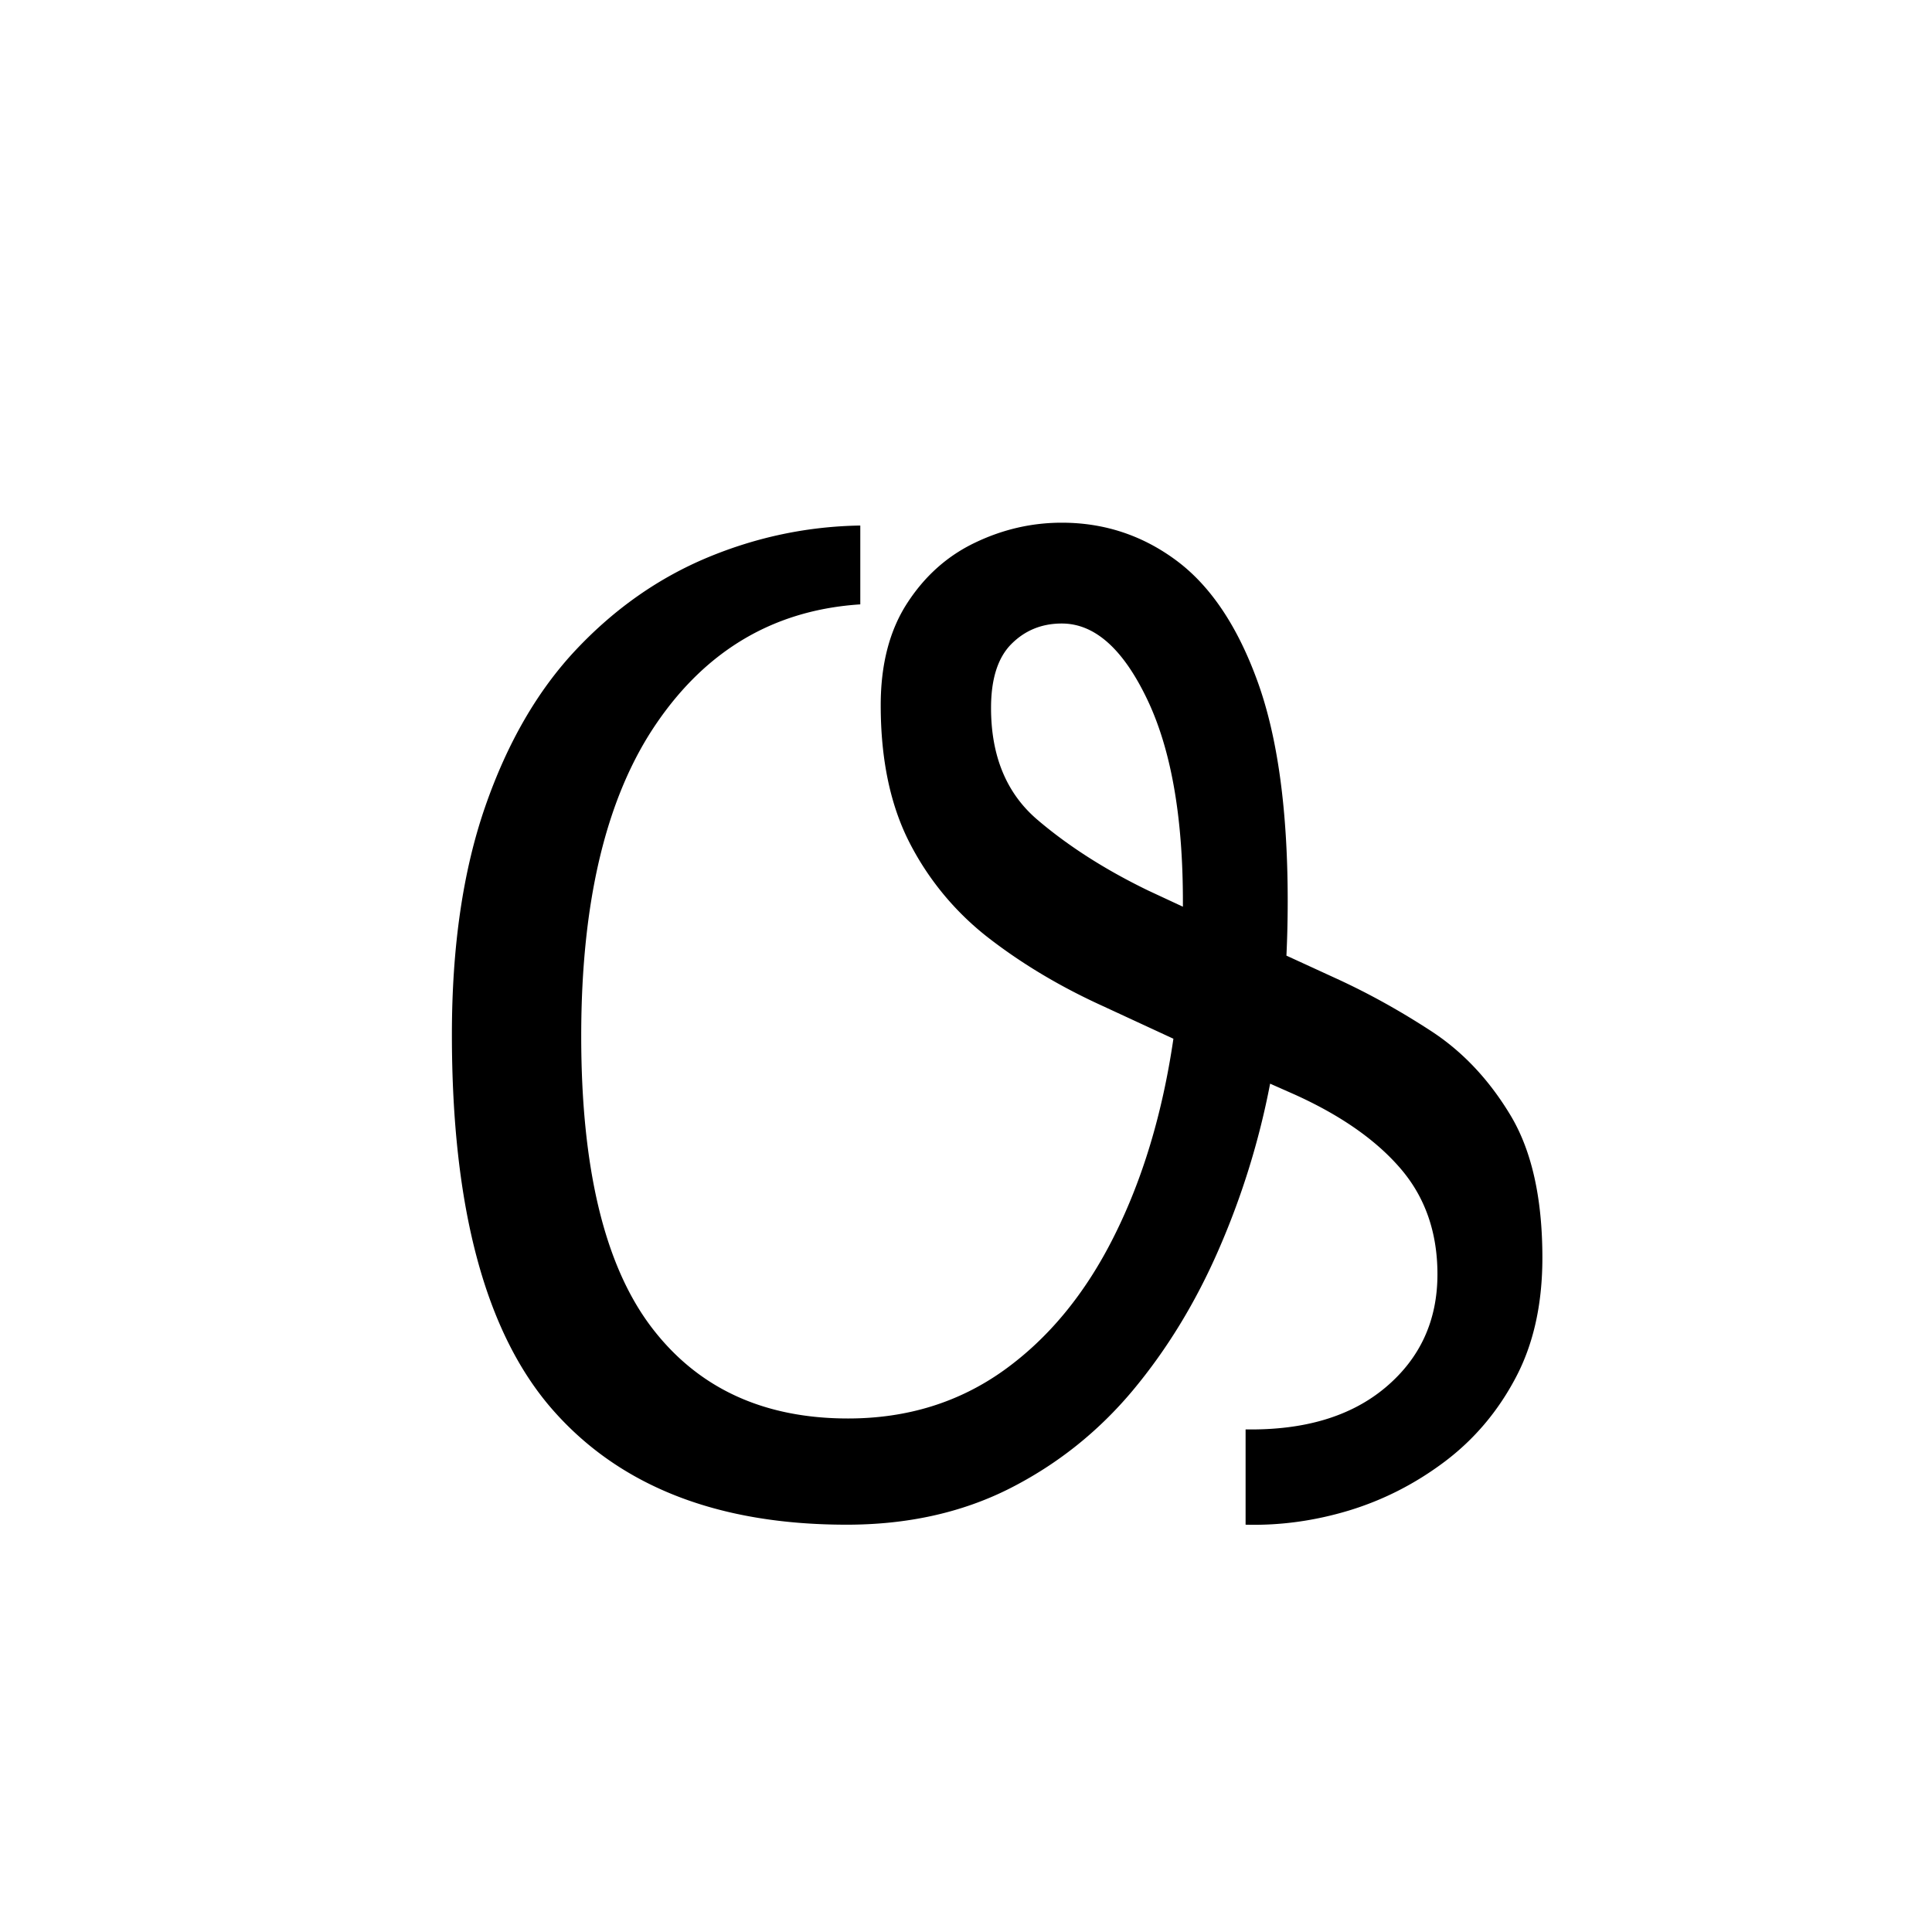
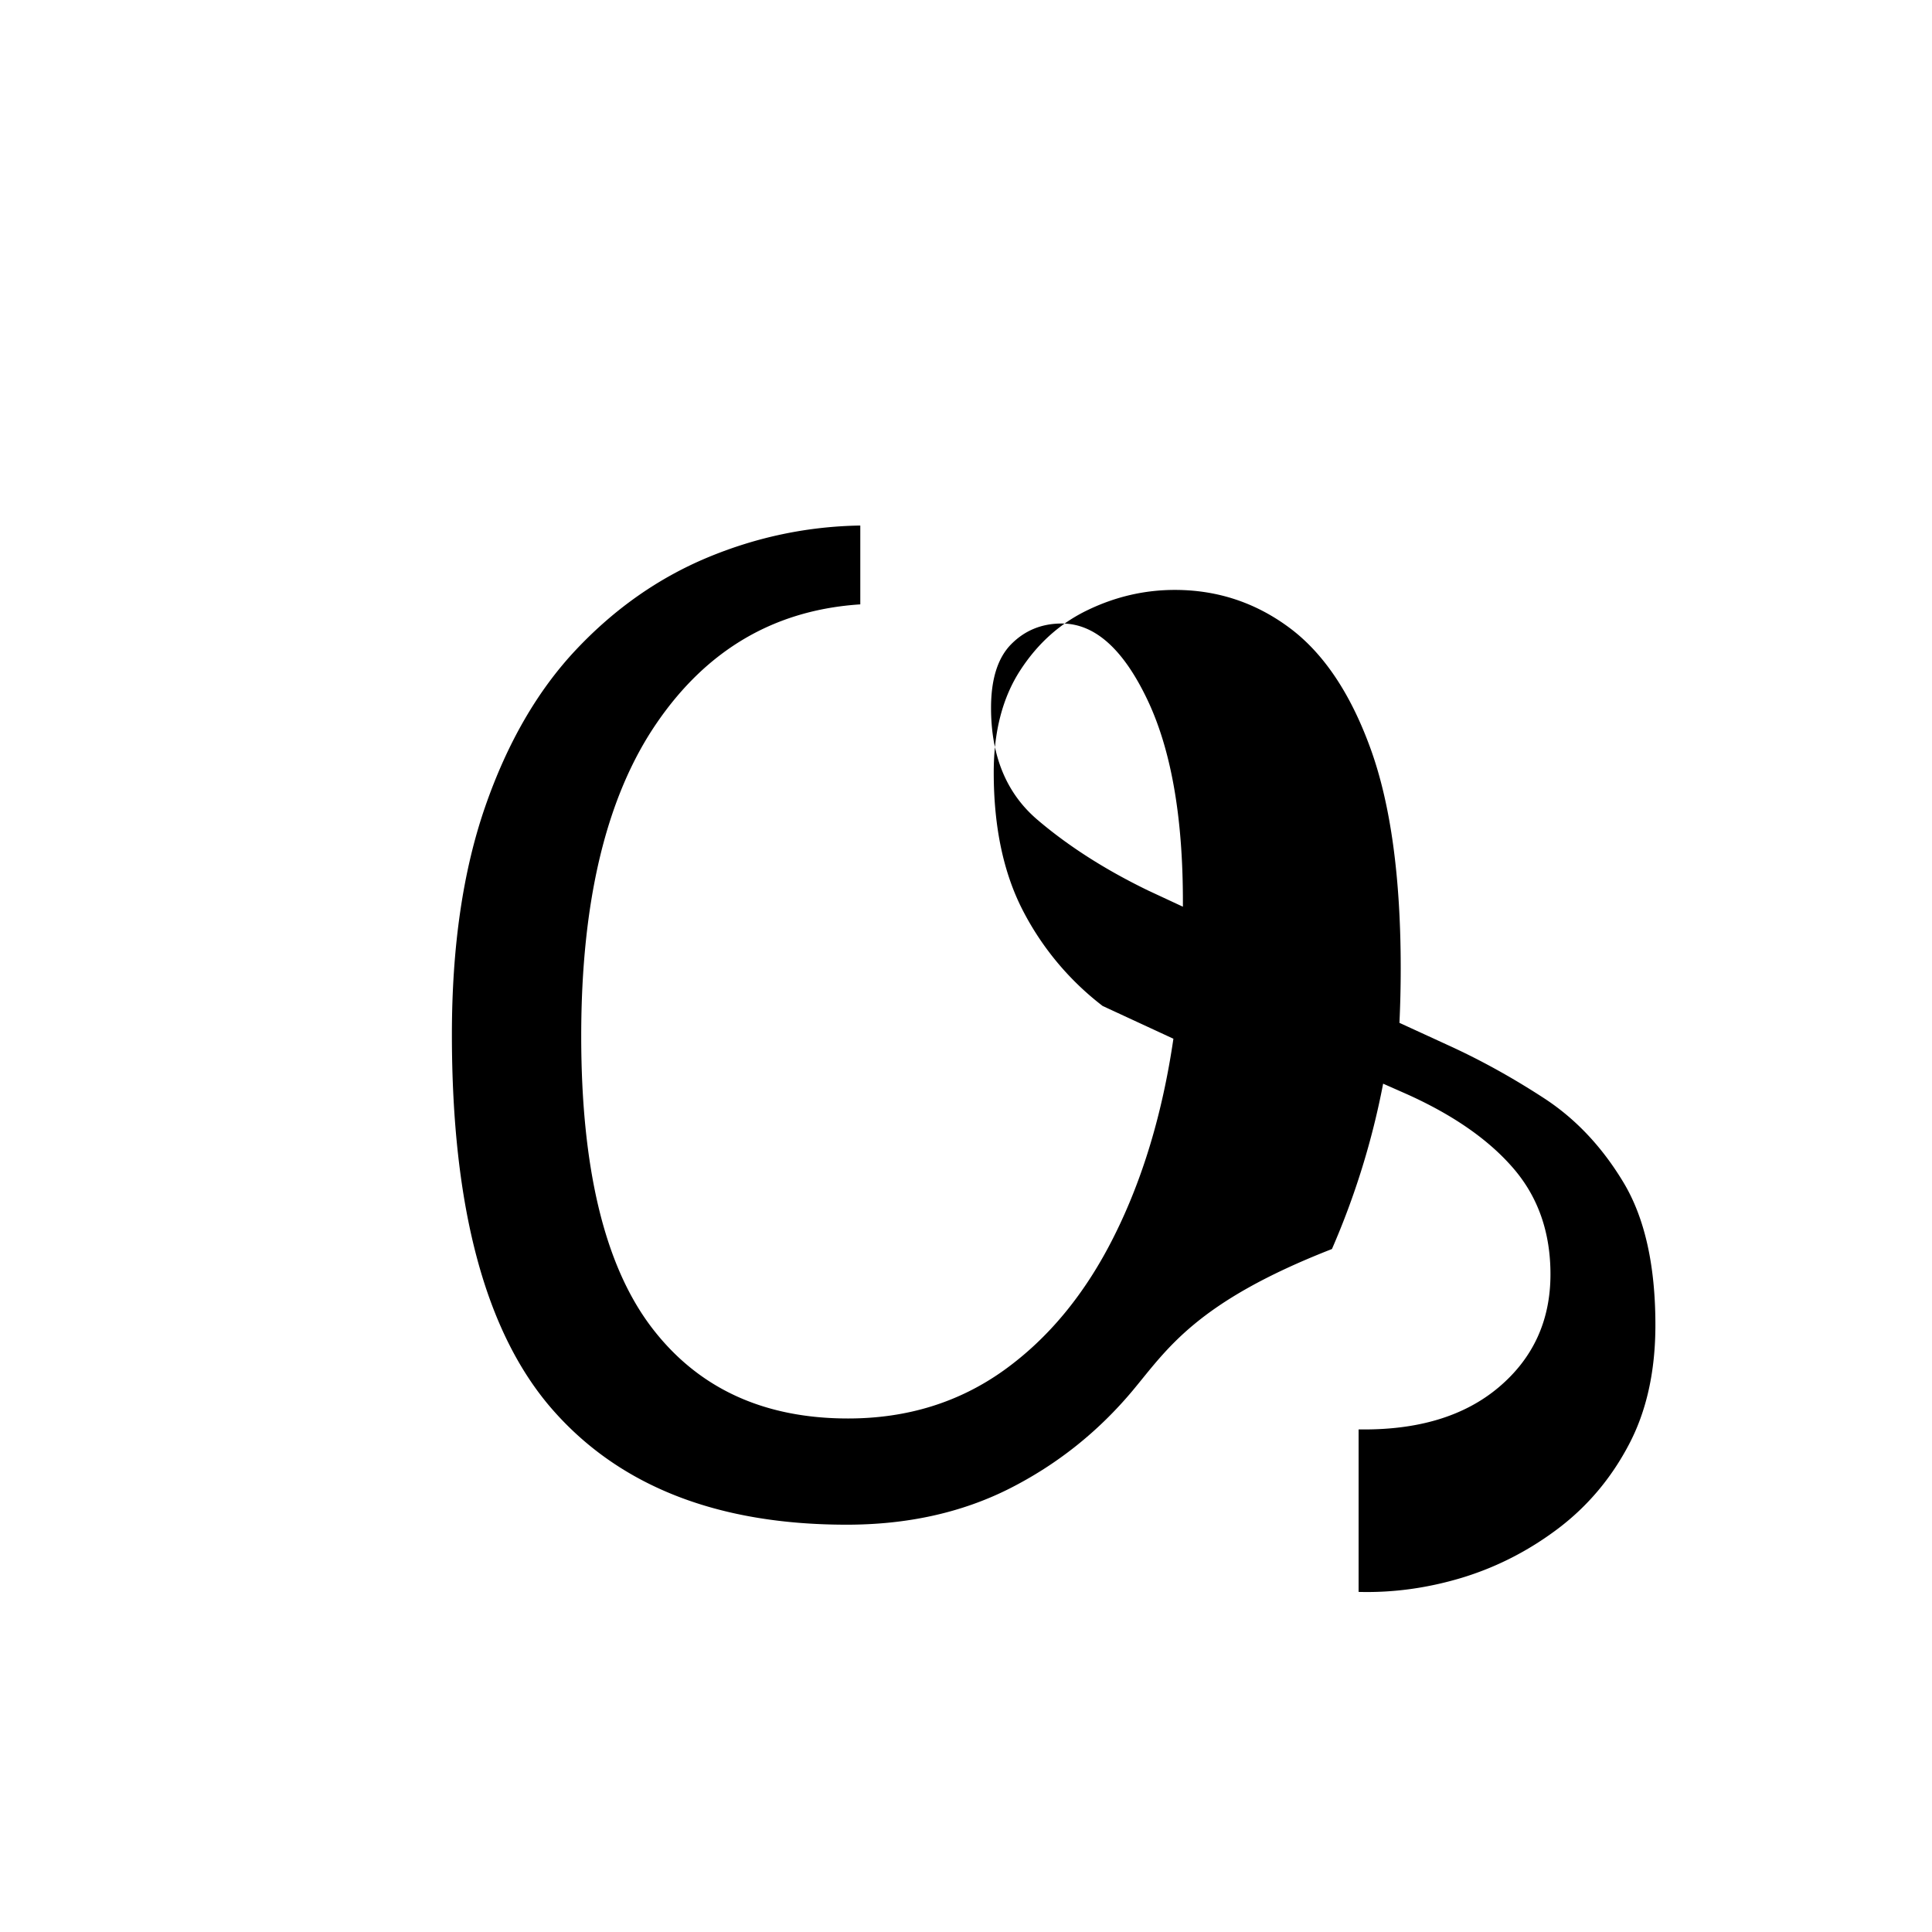
<svg xmlns="http://www.w3.org/2000/svg" xmlns:xlink="http://www.w3.org/1999/xlink" width="283.84" height="283.84" viewBox="0 0 212.88 212.88">
  <symbol id="a" overflow="visible">
-     <path d="M52.5 1.5c-14.2 0-25-4.223-32.406-12.672C12.695-19.617 9-33.395 9-52.5c0-9.695 1.223-18.07 3.672-25.125 2.445-7.05 5.797-12.828 10.047-17.328 4.25-4.5 9.07-7.875 14.468-10.125 5.407-2.25 11.008-3.422 16.813-3.516v8.688c-9.398.605-16.871 4.96-22.422 13.062-5.555 8.094-8.328 19.594-8.328 34.5 0 14.5 2.547 25.153 7.64 31.953 5.102 6.793 12.36 10.188 21.766 10.188 6.5 0 12.223-1.77 17.172-5.313 4.945-3.55 8.992-8.476 12.14-14.78 3.157-6.302 5.333-13.552 6.532-21.75l-7.797-3.61c-4.605-2.094-8.758-4.563-12.453-7.407a31.363 31.363 0 0 1-8.781-10.5c-2.149-4.156-3.219-9.234-3.219-15.234 0-4.5.973-8.25 2.922-11.25 1.945-3 4.445-5.223 7.5-6.672 3.05-1.457 6.226-2.187 9.531-2.187 4.695 0 8.922 1.402 12.672 4.203 3.75 2.805 6.723 7.258 8.922 13.36 2.195 6.093 3.297 14.14 3.297 24.14 0 2-.047 4-.14 6l5.546 2.547c3.5 1.605 6.973 3.531 10.422 5.781 3.445 2.25 6.348 5.328 8.703 9.234 2.352 3.899 3.531 9.141 3.531 15.735 0 5.105-.98 9.508-2.937 13.203-1.95 3.7-4.547 6.777-7.797 9.234-3.25 2.45-6.777 4.25-10.578 5.407-3.793 1.144-7.59 1.664-11.39 1.562V-9c6.5.105 11.644-1.441 15.437-4.64 3.8-3.208 5.703-7.36 5.703-12.454 0-4.601-1.352-8.476-4.047-11.625-2.7-3.156-6.602-5.883-11.703-8.187l-2.688-1.188a86.227 86.227 0 0 1-5.64 18.219C90.973-23.02 87.8-17.816 84-13.265c-3.805 4.542-8.328 8.14-13.578 10.796C65.172.176 59.195 1.5 52.5 1.5Zm33.156-69.906 3.89 1.812v-.61c0-9.394-1.327-16.843-3.984-22.343-2.648-5.5-5.765-8.25-9.359-8.25-2.2 0-4.047.75-5.547 2.25s-2.25 3.852-2.25 7.047c0 5.305 1.696 9.406 5.094 12.313 3.395 2.898 7.445 5.492 12.156 7.78Zm0 0" style="stroke:none" />
+     <path d="M52.5 1.5c-14.2 0-25-4.223-32.406-12.672C12.695-19.617 9-33.395 9-52.5c0-9.695 1.223-18.07 3.672-25.125 2.445-7.05 5.797-12.828 10.047-17.328 4.25-4.5 9.07-7.875 14.468-10.125 5.407-2.25 11.008-3.422 16.813-3.516v8.688c-9.398.605-16.871 4.96-22.422 13.062-5.555 8.094-8.328 19.594-8.328 34.5 0 14.5 2.547 25.153 7.64 31.953 5.102 6.793 12.36 10.188 21.766 10.188 6.5 0 12.223-1.77 17.172-5.313 4.945-3.55 8.992-8.476 12.14-14.78 3.157-6.302 5.333-13.552 6.532-21.75l-7.797-3.61a31.363 31.363 0 0 1-8.781-10.5c-2.149-4.156-3.219-9.234-3.219-15.234 0-4.5.973-8.25 2.922-11.25 1.945-3 4.445-5.223 7.5-6.672 3.05-1.457 6.226-2.187 9.531-2.187 4.695 0 8.922 1.402 12.672 4.203 3.75 2.805 6.723 7.258 8.922 13.36 2.195 6.093 3.297 14.14 3.297 24.14 0 2-.047 4-.14 6l5.546 2.547c3.5 1.605 6.973 3.531 10.422 5.781 3.445 2.25 6.348 5.328 8.703 9.234 2.352 3.899 3.531 9.141 3.531 15.735 0 5.105-.98 9.508-2.937 13.203-1.95 3.7-4.547 6.777-7.797 9.234-3.25 2.45-6.777 4.25-10.578 5.407-3.793 1.144-7.59 1.664-11.39 1.562V-9c6.5.105 11.644-1.441 15.437-4.64 3.8-3.208 5.703-7.36 5.703-12.454 0-4.601-1.352-8.476-4.047-11.625-2.7-3.156-6.602-5.883-11.703-8.187l-2.688-1.188a86.227 86.227 0 0 1-5.64 18.219C90.973-23.02 87.8-17.816 84-13.265c-3.805 4.542-8.328 8.14-13.578 10.796C65.172.176 59.195 1.5 52.5 1.5Zm33.156-69.906 3.89 1.812v-.61c0-9.394-1.327-16.843-3.984-22.343-2.648-5.5-5.765-8.25-9.359-8.25-2.2 0-4.047.75-5.547 2.25s-2.25 3.852-2.25 7.047c0 5.305 1.696 9.406 5.094 12.313 3.395 2.898 7.445 5.492 12.156 7.78Zm0 0" style="stroke:none" />
  </symbol>
  <use xlink:href="#a" x="40.793" y="166.5" />
</svg>